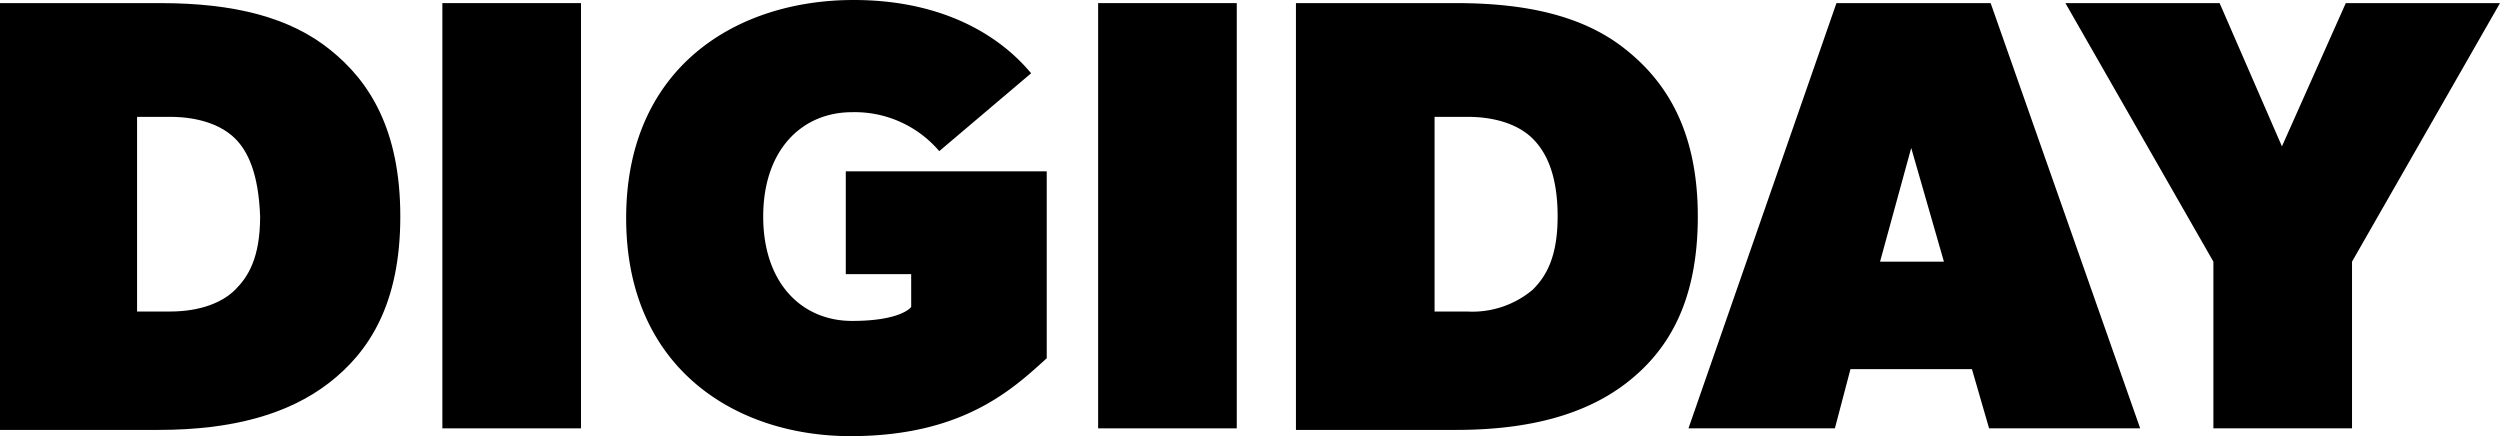
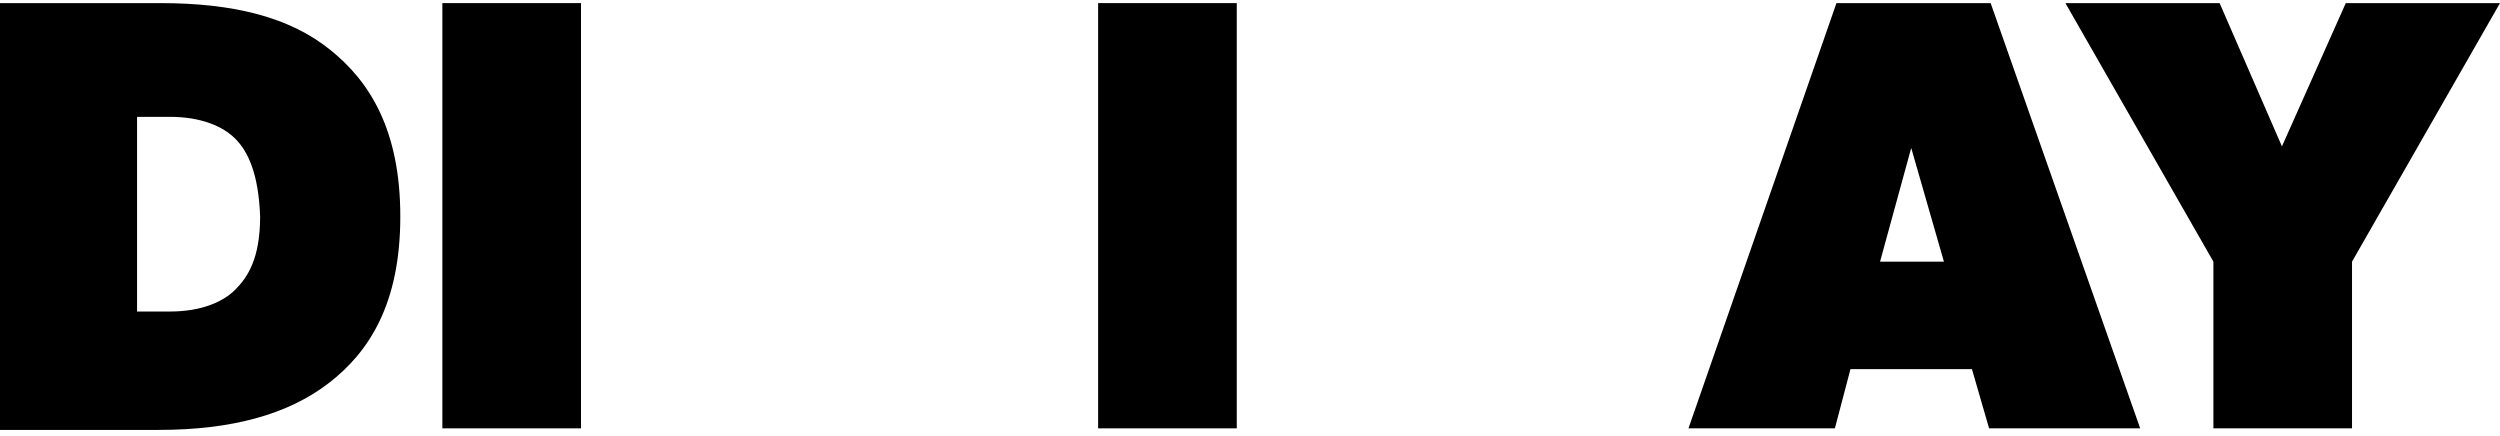
<svg xmlns="http://www.w3.org/2000/svg" width="232.076" height="40.487" viewBox="0 0 232.076 40.487">
  <g id="digiday_logo" transform="translate(0 -0.8)">
    <path id="Path_106835" data-name="Path 106835" d="M30.51,36.281c-3.759,2.892-8.965,4.338-15.761,4.338H0V1H14.893c6.8,0,12,1.3,15.761,4.338,3.615,2.892,6.507,7.374,6.507,15.472S34.269,33.389,30.51,36.281Zm-8.676-22.7c-1.157-1.157-3.181-2.024-6.073-2.024H12.724V29.63h3.037c2.892,0,4.916-.868,6.073-2.024s2.314-2.892,2.314-6.8C24,16.761,22.991,14.737,21.834,13.58Z" transform="translate(0 0.089)" />
    <path id="Path_106836" data-name="Path 106836" d="M41.269,40.475H28.4V1H41.269Z" transform="translate(12.665 0.089)" />
-     <path id="Path_106837" data-name="Path 106837" d="M79.241,34.057c-3.181,2.892-7.808,7.23-18.219,7.23-10.555,0-20.822-6.218-20.822-20.243S50.466.8,61.311.8,76.783,6.439,77.795,7.6l-8.531,7.23a10.3,10.3,0,0,0-8.1-3.615c-4.627,0-8.242,3.47-8.242,9.688s3.615,9.688,8.242,9.688,5.495-1.3,5.495-1.3V26.249H60.588V16.705H79.241Z" transform="translate(17.927 0)" />
    <path id="Path_106838" data-name="Path 106838" d="M83.369,40.475H70.5V1H83.369Z" transform="translate(31.44 0.089)" />
-     <path id="Path_106839" data-name="Path 106839" d="M113.854,36.281c-3.759,2.892-8.965,4.338-15.761,4.338H83.2V1H98.093c6.8,0,12,1.3,15.761,4.338,3.615,2.892,6.651,7.374,6.651,15.472S117.614,33.389,113.854,36.281Zm-8.676-22.7c-1.157-1.157-3.181-2.024-6.073-2.024H96.069V29.63h3.036a8.693,8.693,0,0,0,6.073-2.024c1.157-1.157,2.314-2.892,2.314-6.8C107.492,16.761,106.335,14.737,105.178,13.58Z" transform="translate(37.103 0.089)" />
    <path id="Path_106840" data-name="Path 106840" d="M150.333,40.475H136.307l-1.591-5.495H123.438l-1.446,5.495H108.4L122.137,1h14.315ZM132.114,25l-3.036-10.555L126.185,25Z" transform="translate(48.341 0.089)" />
    <path id="Path_106841" data-name="Path 106841" d="M172.942,1,159.206,25V40.475H146.337V25L132.6,1h14.315L152.7,14.3,158.627,1Z" transform="translate(59.133 0.089)" />
  </g>
</svg>